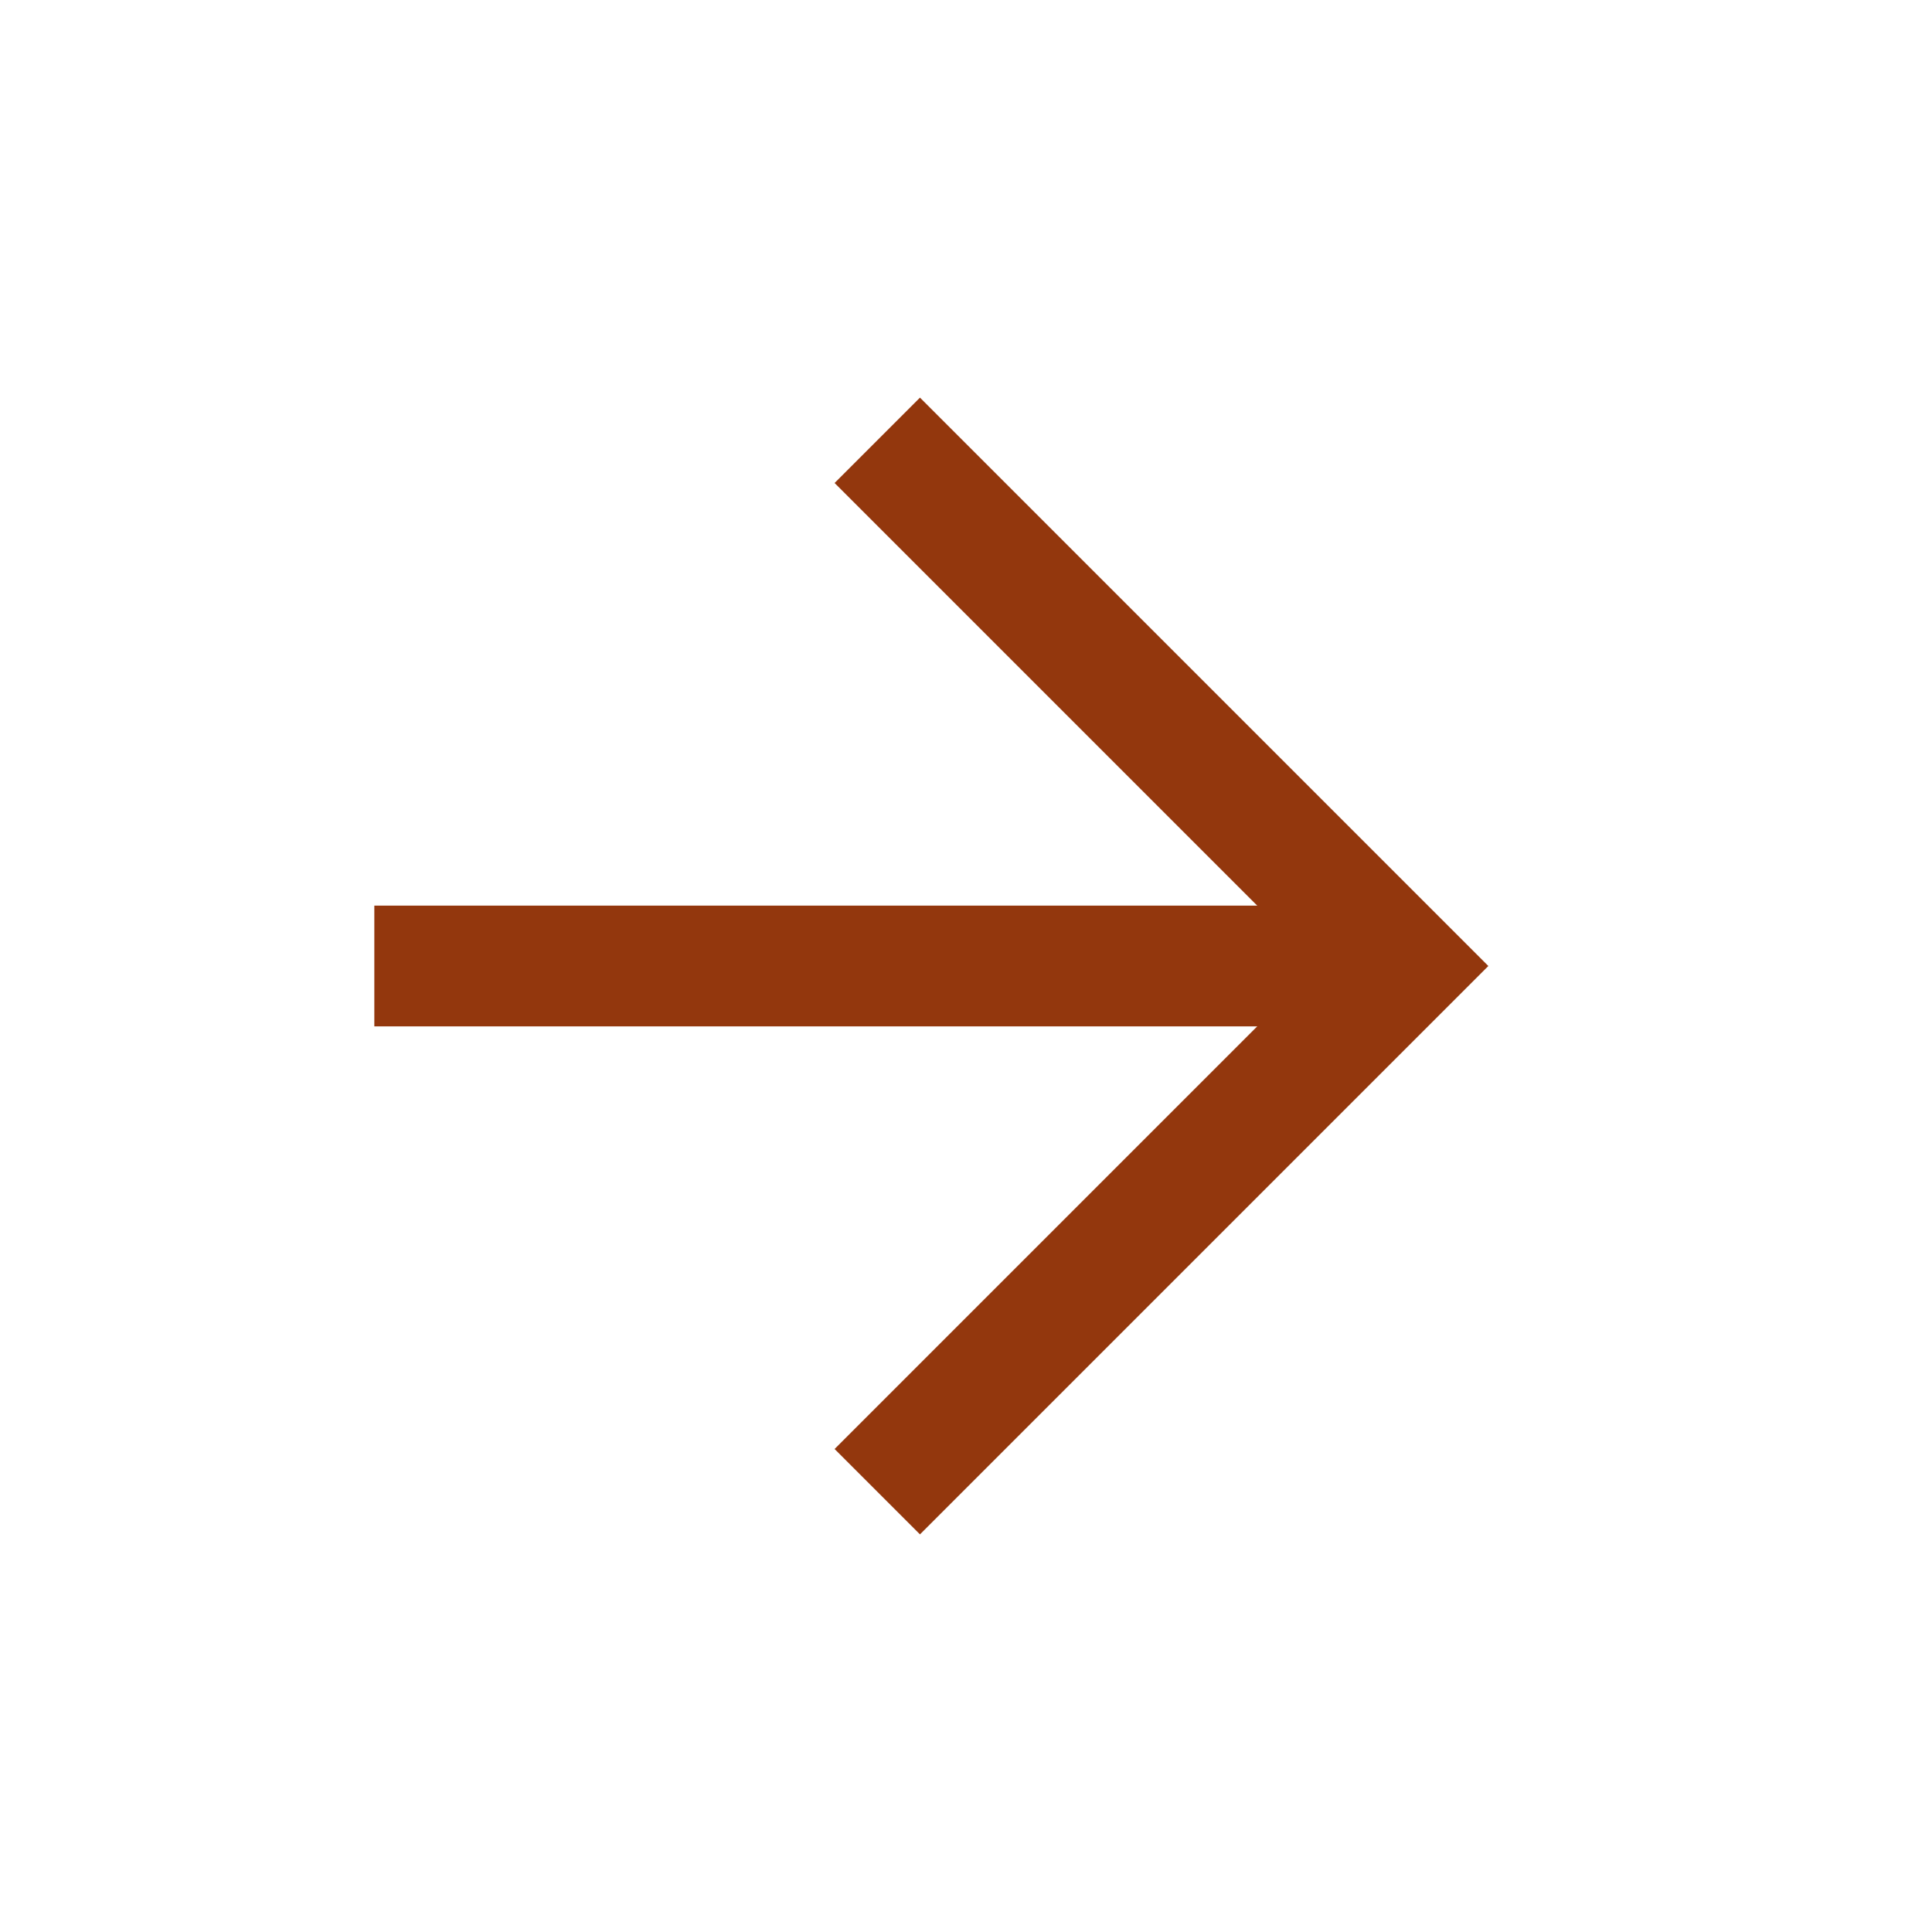
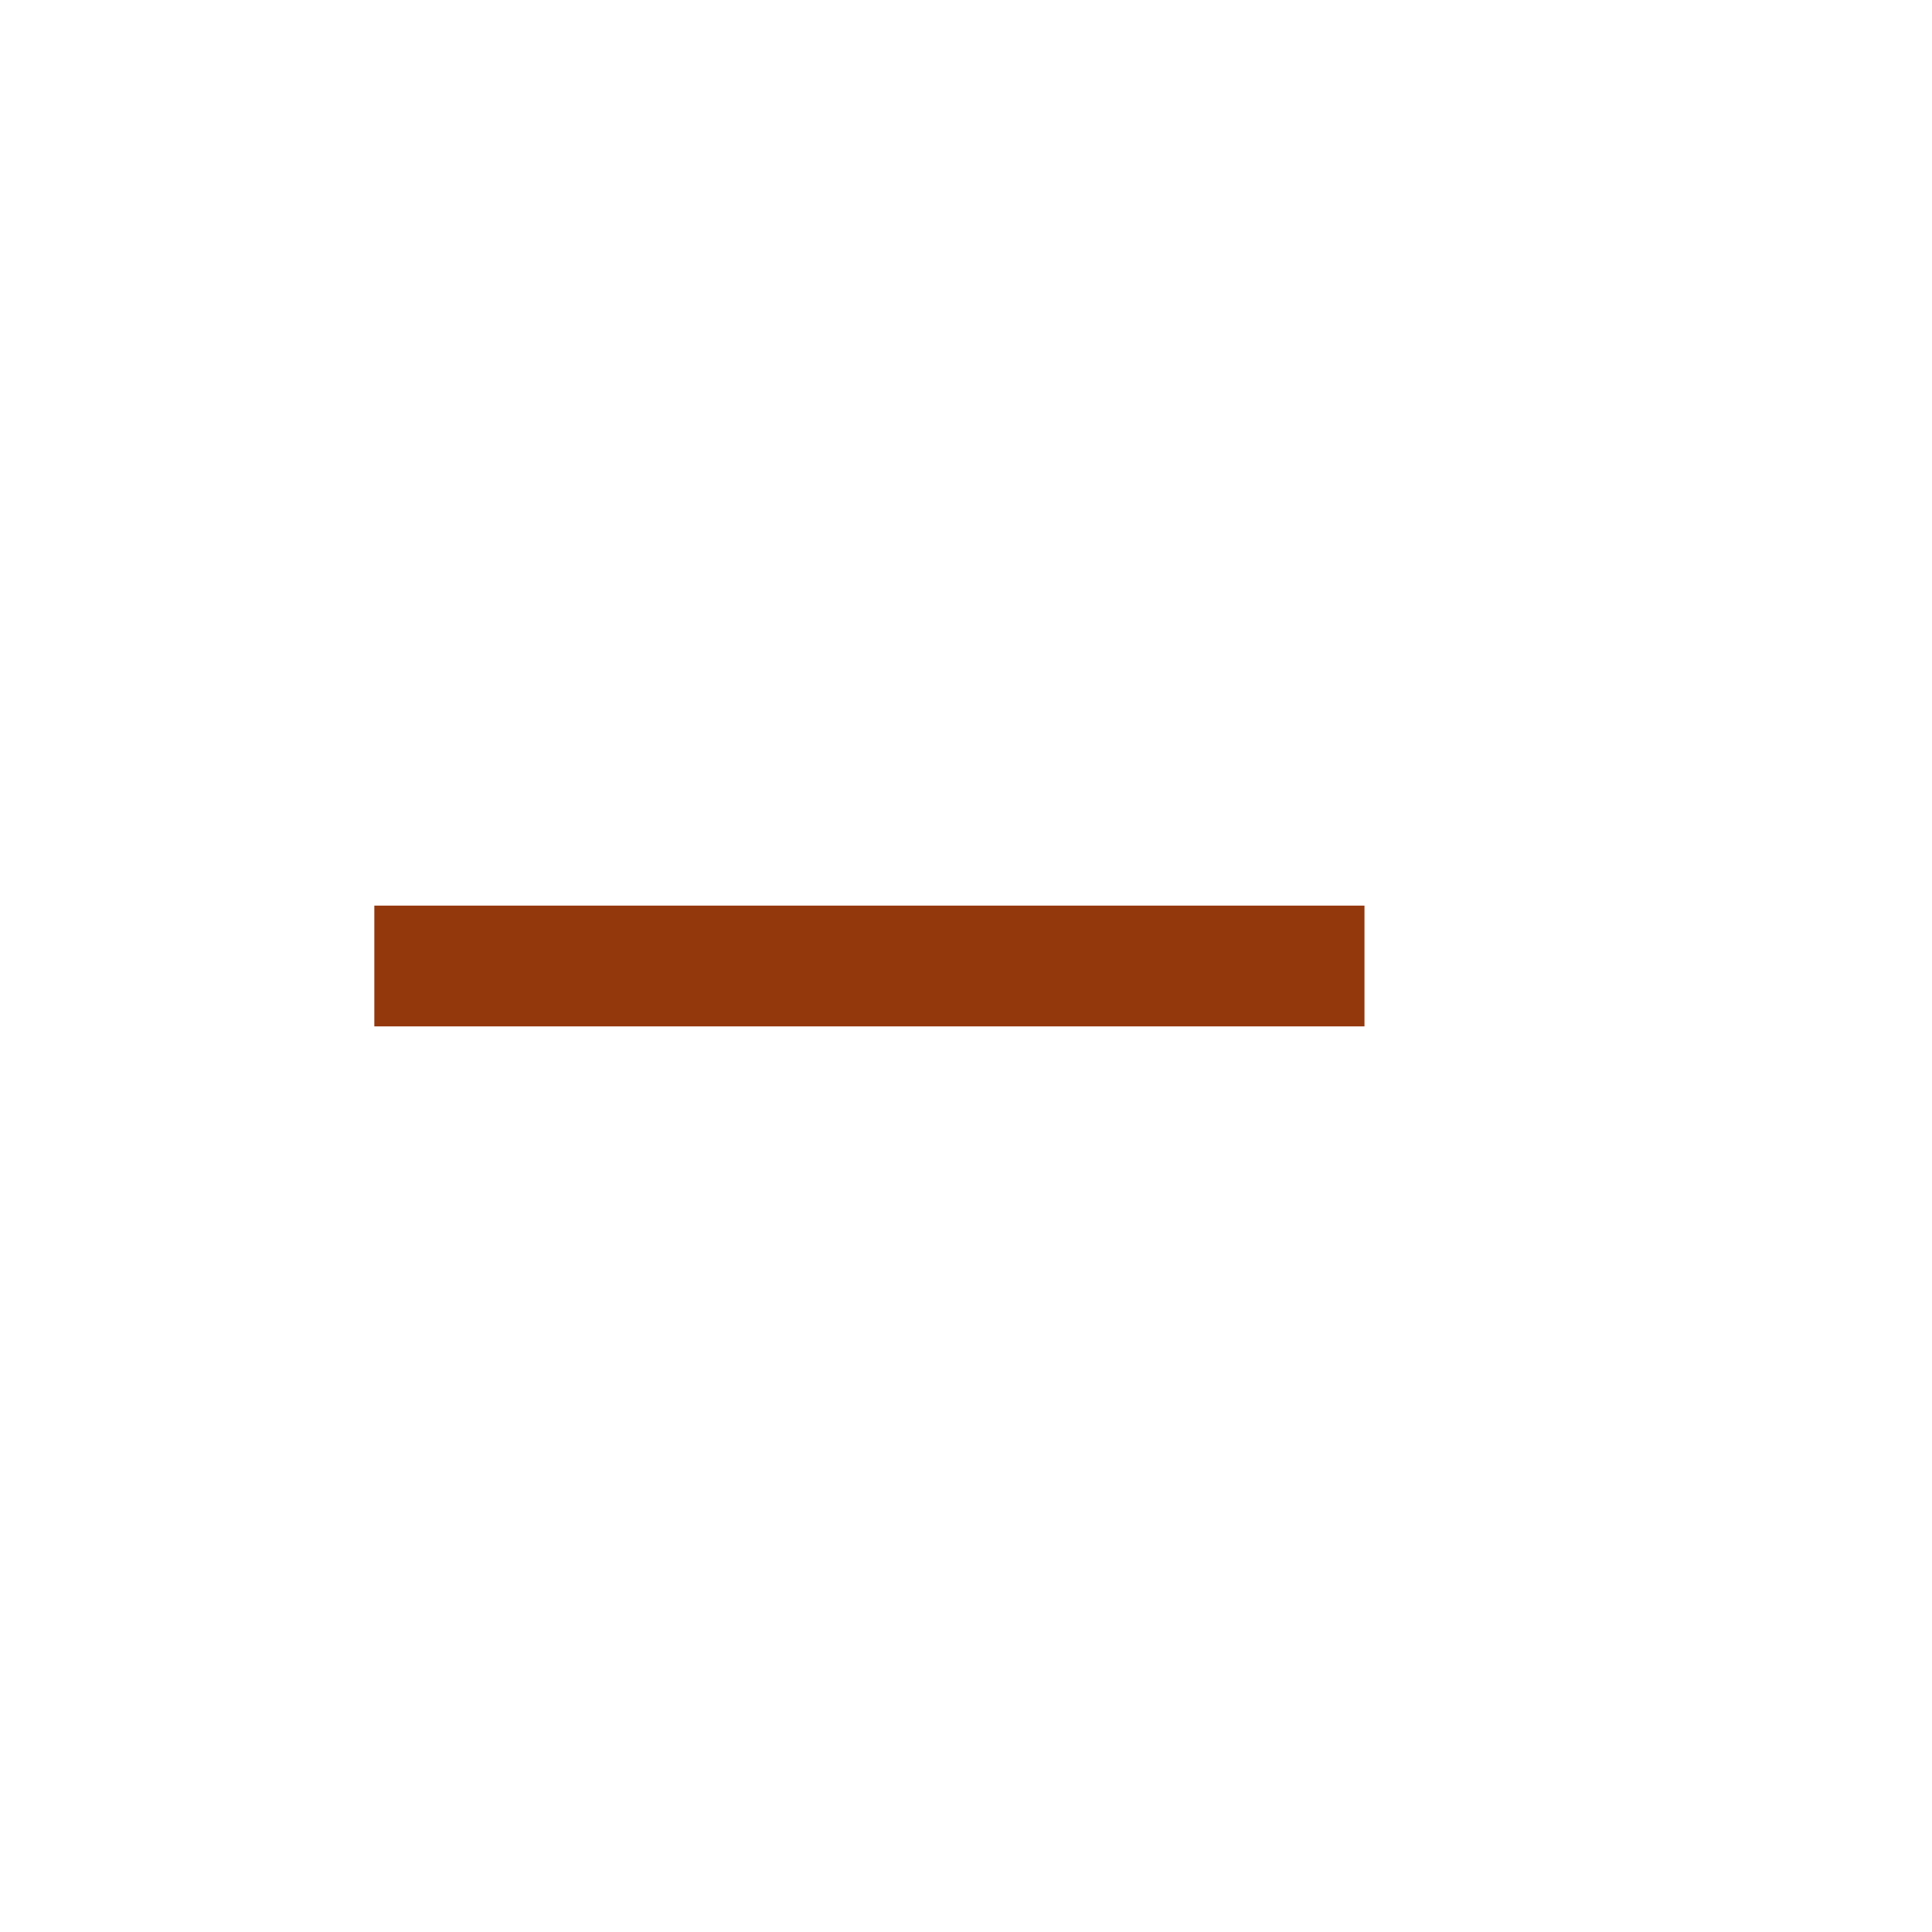
<svg xmlns="http://www.w3.org/2000/svg" width="40" height="40" viewBox="0 0 40 40" fill="none">
  <g id="arrow-narrow-right">
    <g id="Group 89">
      <path id="Icon" d="M9 20L27 20" stroke="#93370D" stroke-width="2.5" stroke-linecap="square" stroke-linejoin="round" />
-       <path id="Icon_2" d="M19.047 10L29.047 20L19.047 30" stroke="#93370D" stroke-width="2.5" stroke-linecap="square" />
    </g>
  </g>
</svg>